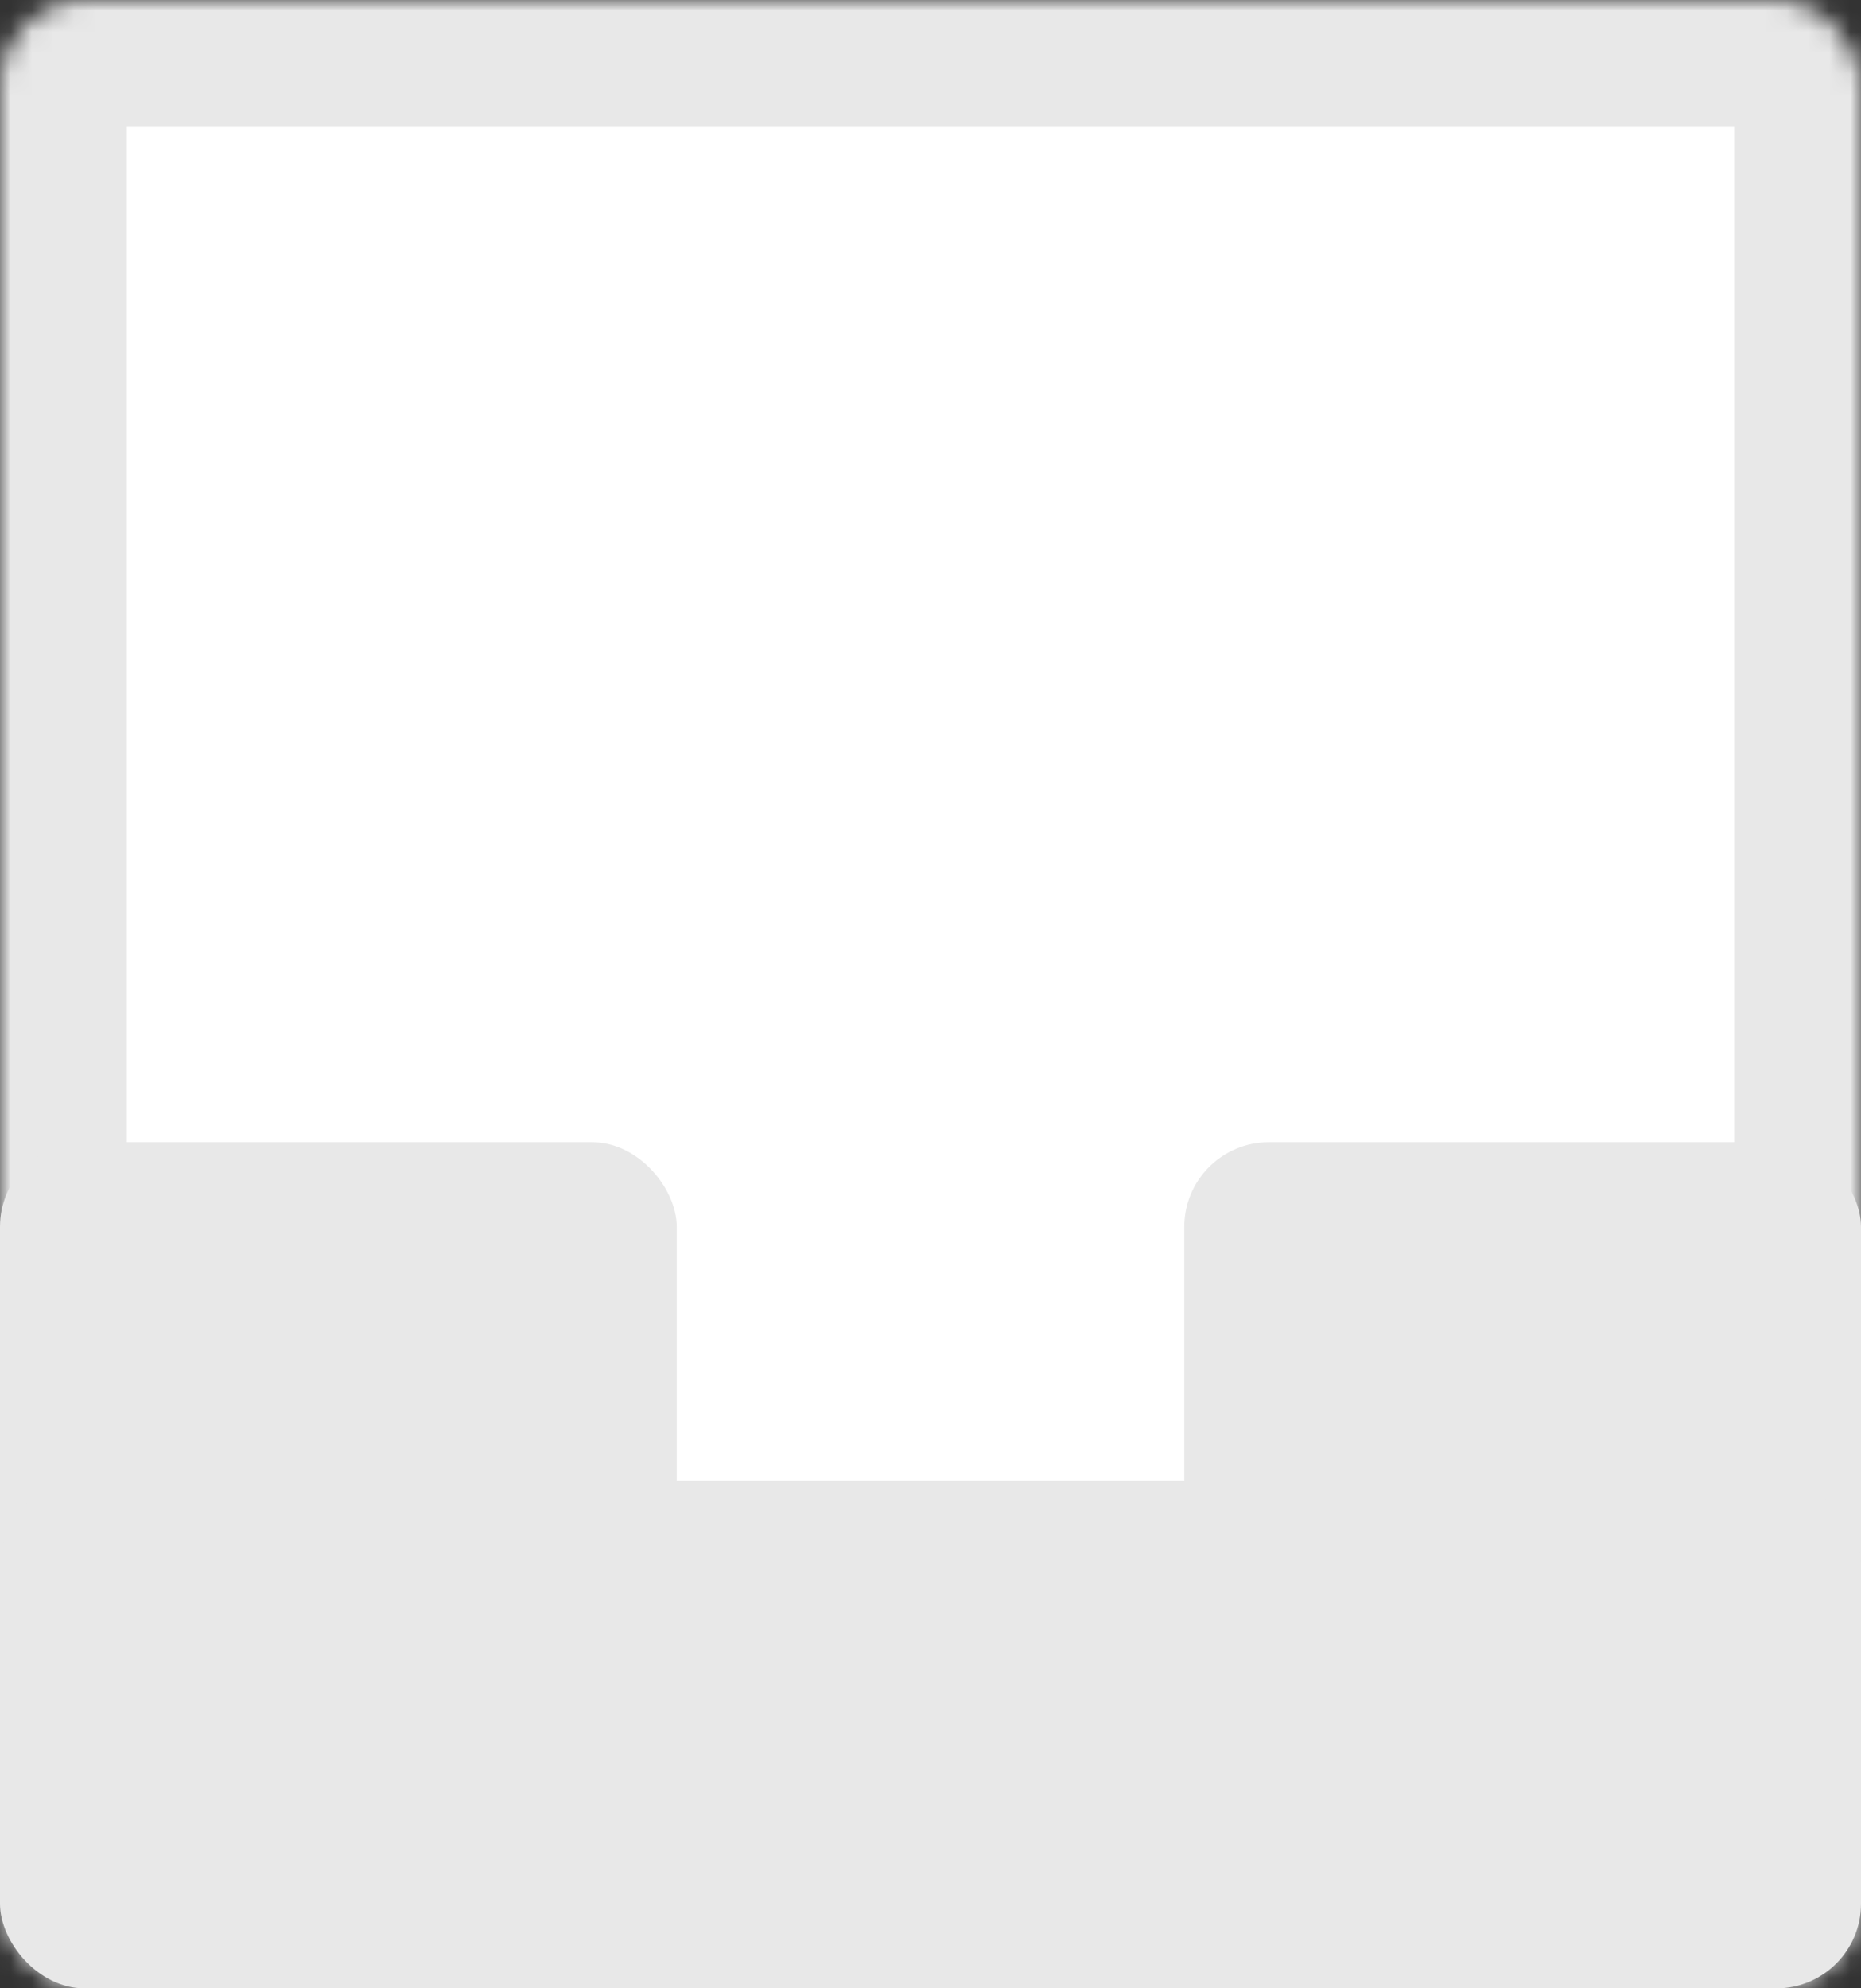
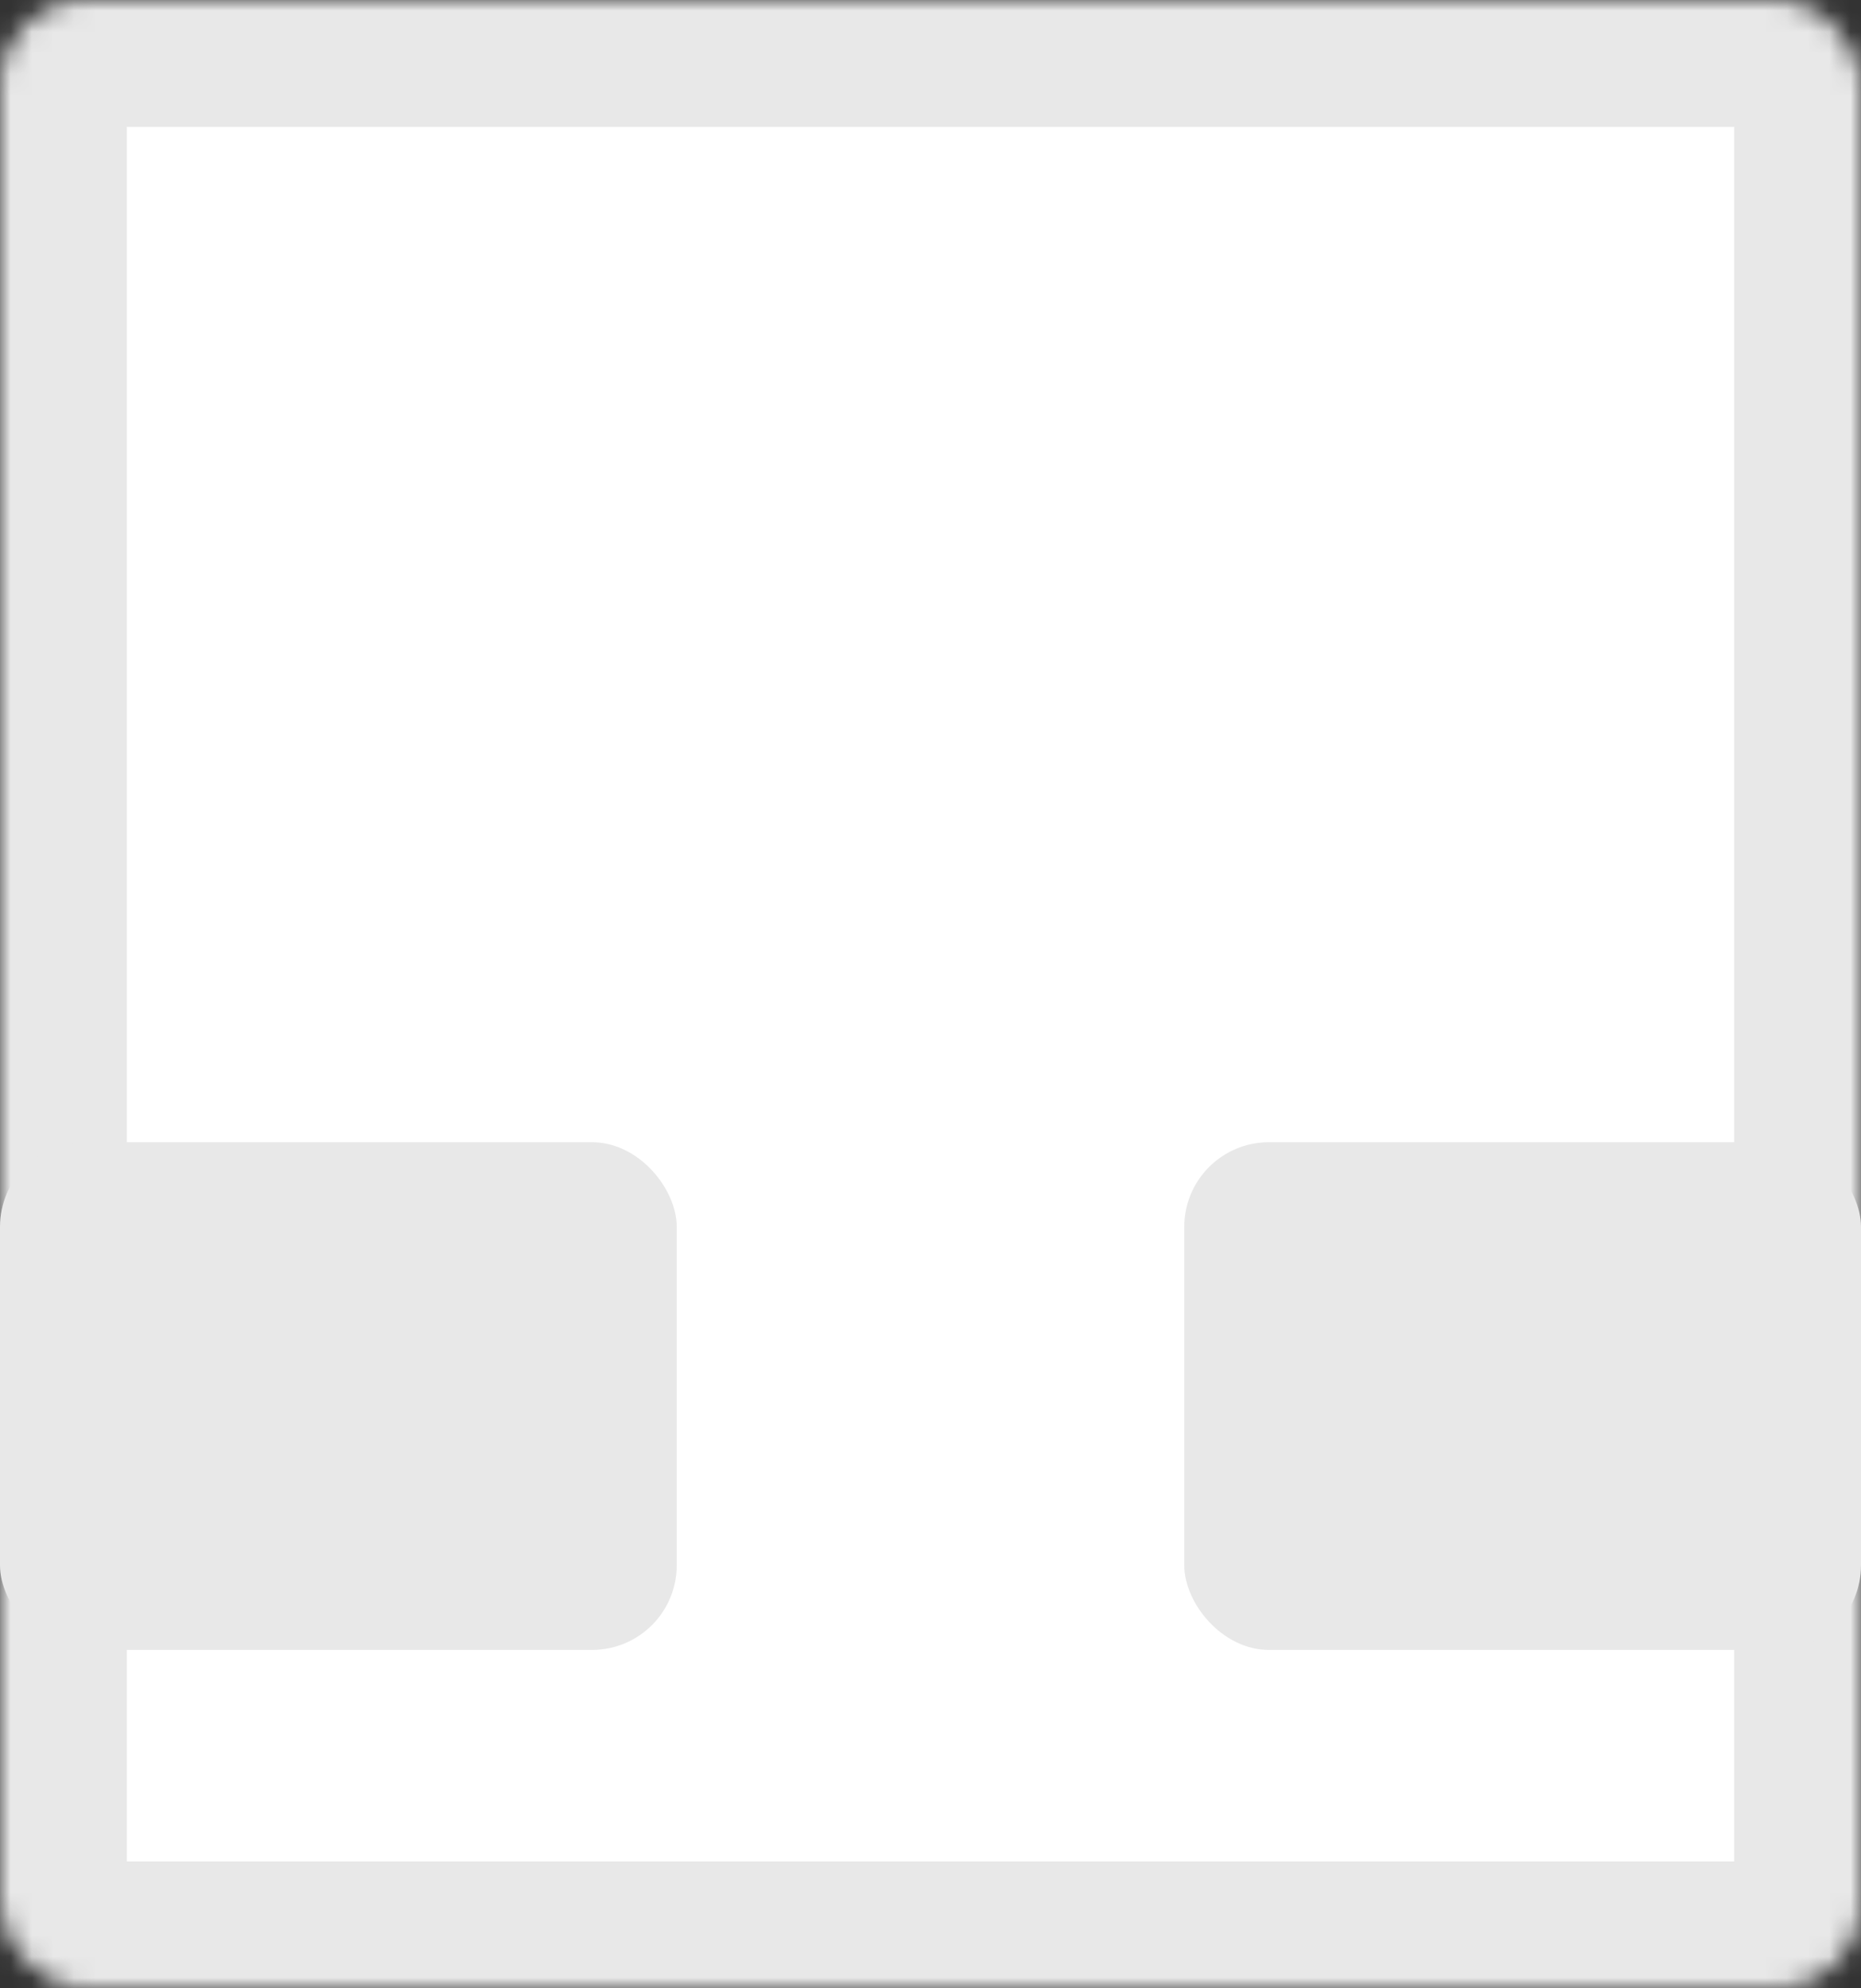
<svg xmlns="http://www.w3.org/2000/svg" width="88" height="94" viewBox="0 0 88 94" fill="none">
  <rect x="0" y="0" width="88" height="94" fill="#333333" stroke="none" />
  <mask id="path-1-inside-1_2310_809" fill="white">
    <rect width="88" height="94" rx="4" />
  </mask>
  <rect width="88" height="94" rx="4" fill="white" stroke="#E8E8E8" stroke-width="12" mask="url(#path-1-inside-1_2310_809)" />
  <rect y="54" width="32" height="24" rx="4" fill="#E8E8E8" />
  <rect x="56" y="54" width="32" height="24" rx="4" fill="#E8E8E8" />
-   <rect y="70" width="88" height="24" rx="4" fill="#E8E8E8" />
</svg>